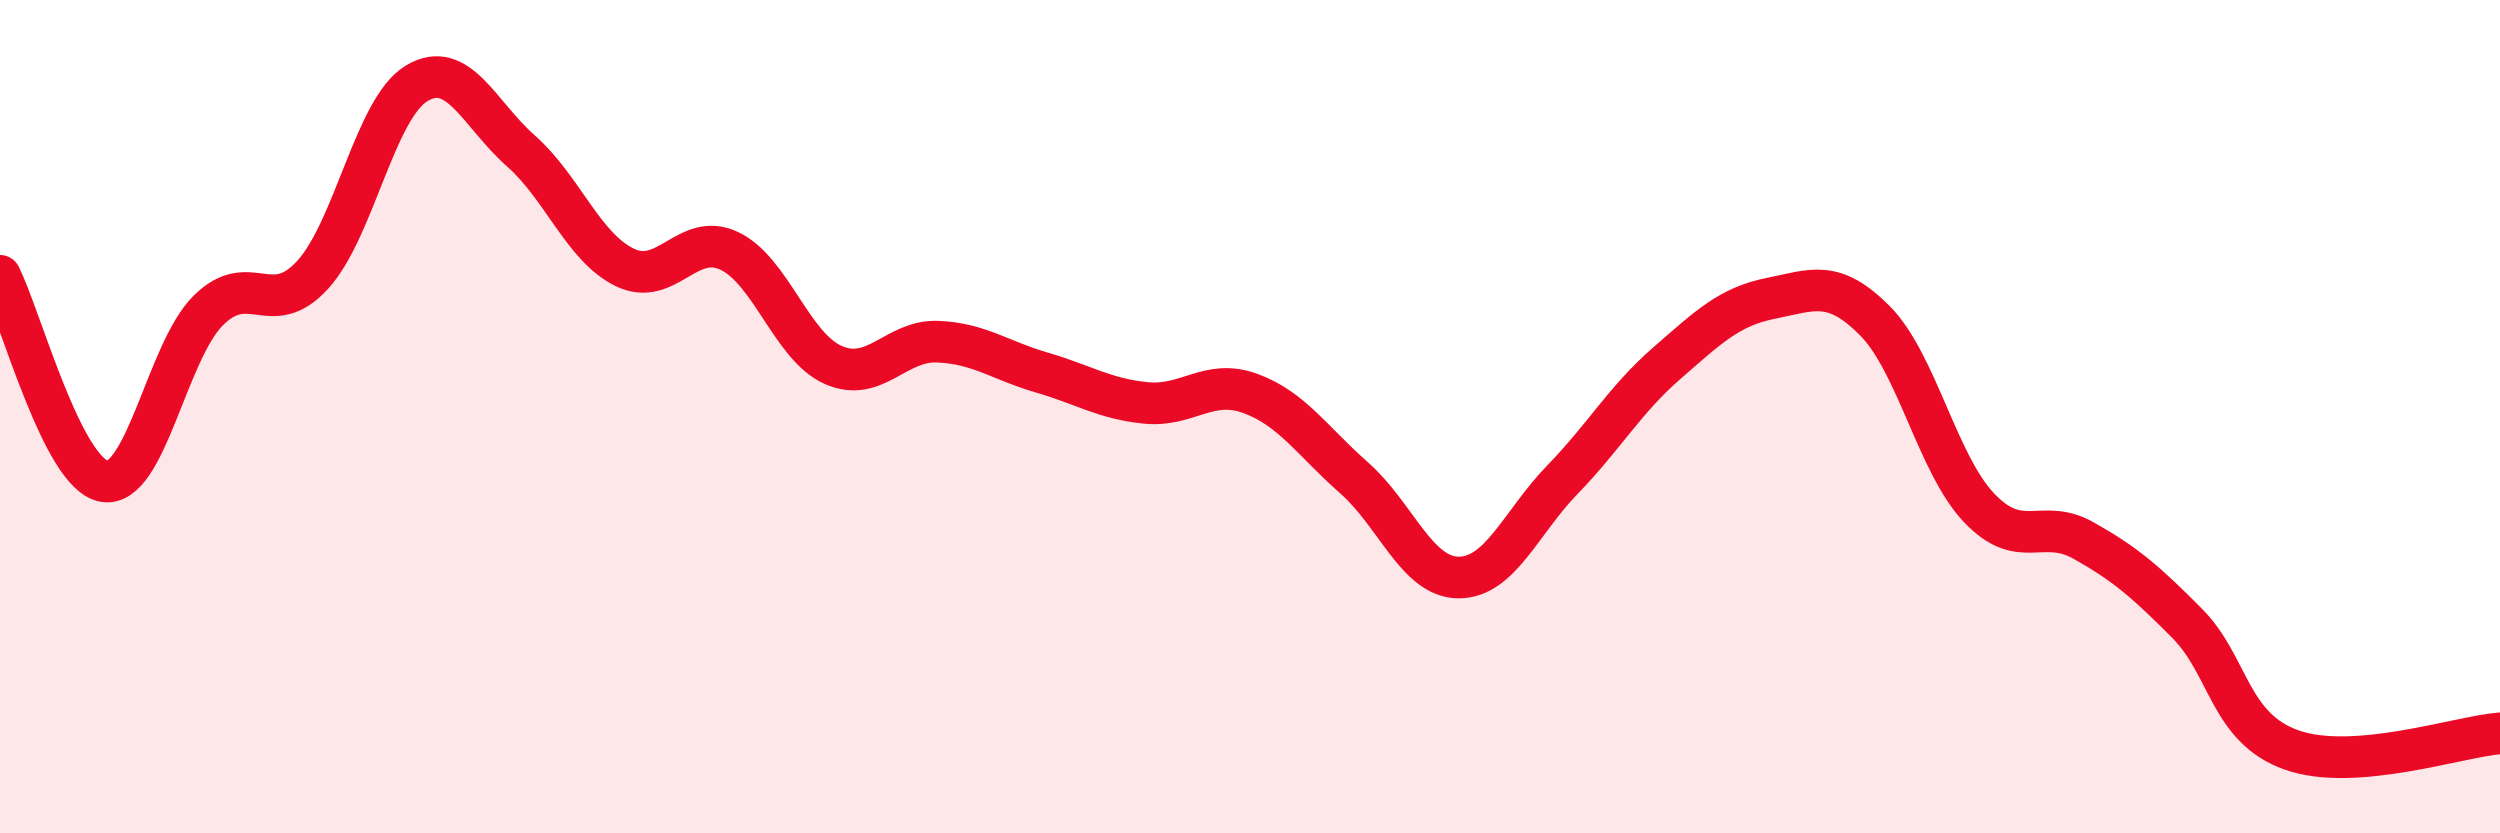
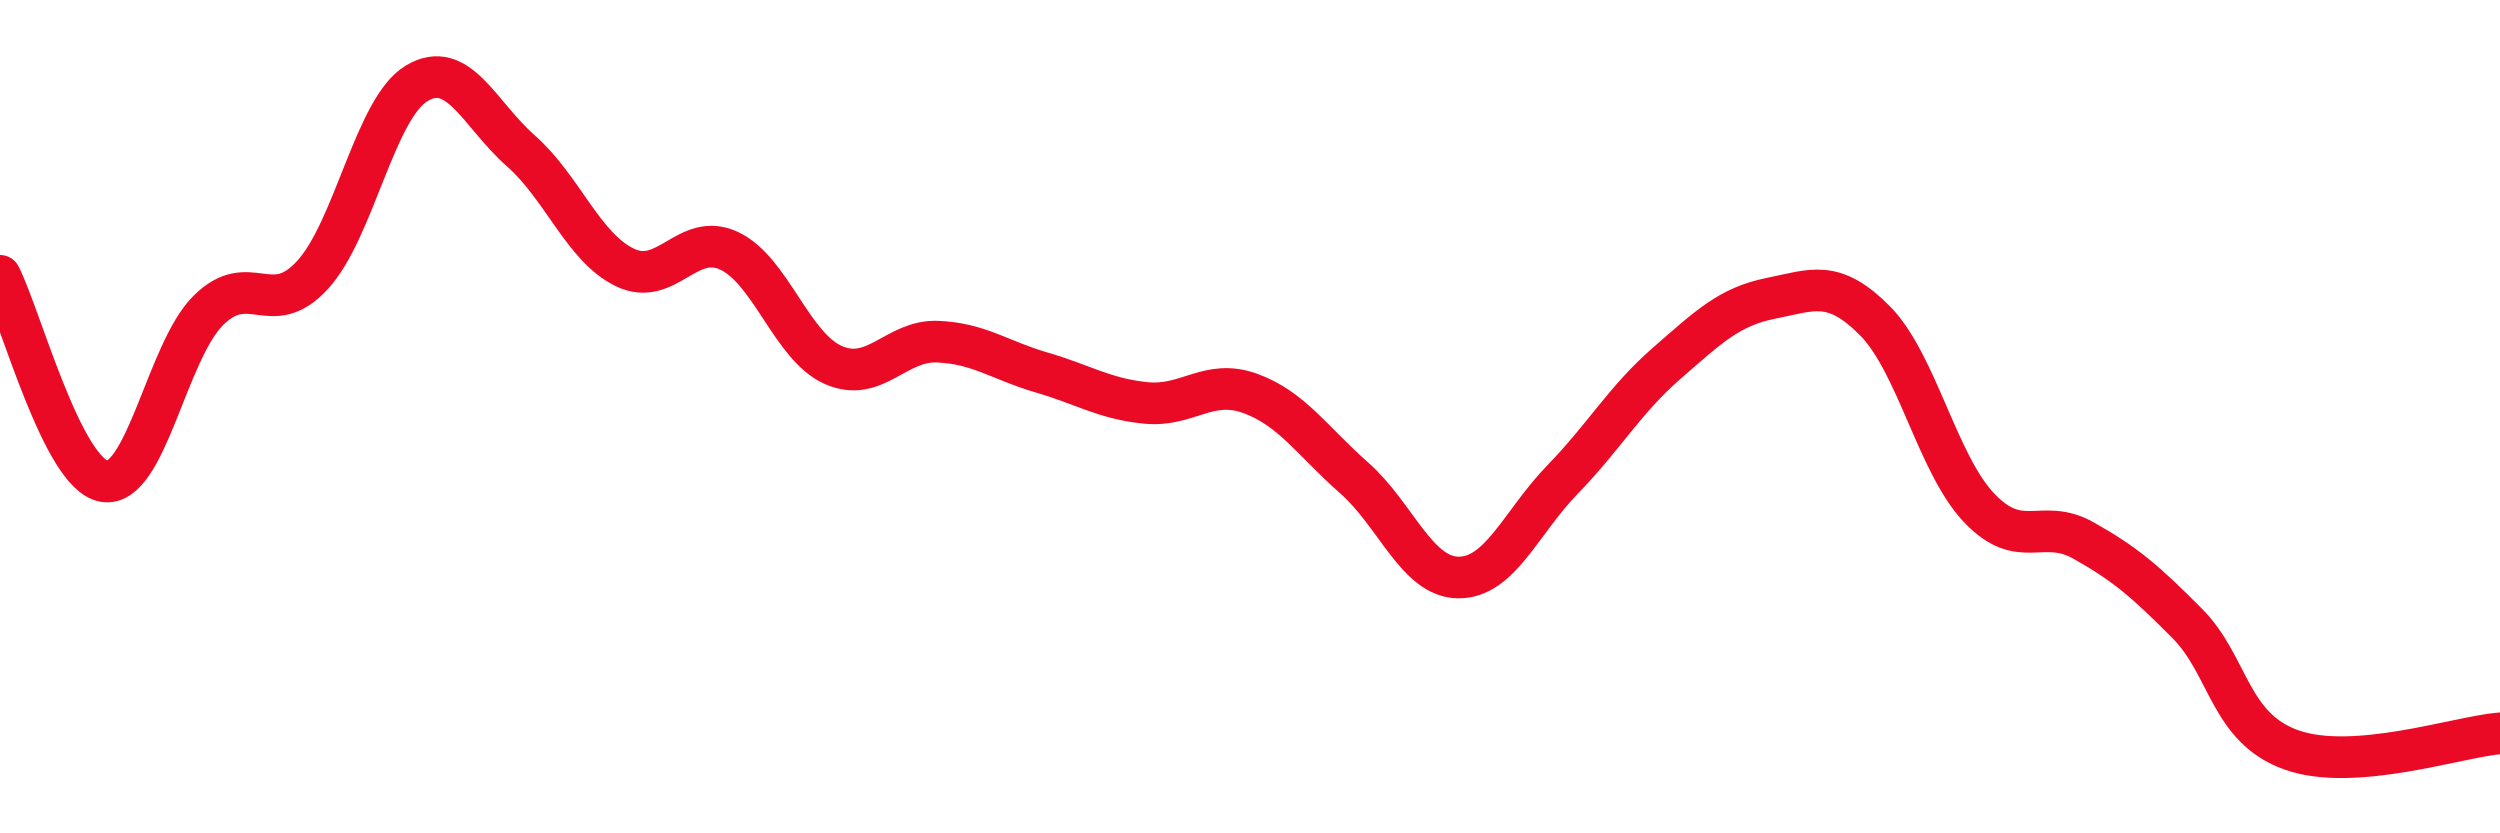
<svg xmlns="http://www.w3.org/2000/svg" width="60" height="20" viewBox="0 0 60 20">
-   <path d="M 0,6.62 C 0.5,7.61 1.5,11.38 2.5,11.55 C 3.5,11.72 4,8.44 5,7.45 C 6,6.46 6.5,7.69 7.5,6.6 C 8.5,5.51 9,2.6 10,2 C 11,1.4 11.5,2.74 12.5,3.62 C 13.5,4.5 14,5.94 15,6.42 C 16,6.9 16.5,5.55 17.5,6.02 C 18.5,6.49 19,8.32 20,8.76 C 21,9.2 21.5,8.16 22.5,8.2 C 23.5,8.24 24,8.65 25,8.94 C 26,9.23 26.5,9.57 27.5,9.67 C 28.5,9.77 29,9.08 30,9.44 C 31,9.8 31.5,10.59 32.5,11.47 C 33.5,12.35 34,13.85 35,13.86 C 36,13.87 36.5,12.54 37.5,11.51 C 38.5,10.48 39,9.59 40,8.72 C 41,7.85 41.5,7.36 42.5,7.16 C 43.5,6.96 44,6.69 45,7.7 C 46,8.71 46.5,11.14 47.5,12.19 C 48.5,13.24 49,12.41 50,12.97 C 51,13.53 51.5,13.96 52.5,14.97 C 53.5,15.98 53.5,17.47 55,18 C 56.5,18.53 59,17.68 60,17.6L60 20L0 20Z" fill="#EB0A25" opacity="0.1" stroke-linecap="round" stroke-linejoin="round" />
  <path d="M 0,6.62 C 0.5,7.61 1.5,11.38 2.5,11.55 C 3.5,11.72 4,8.44 5,7.45 C 6,6.46 6.5,7.69 7.5,6.6 C 8.5,5.51 9,2.6 10,2 C 11,1.4 11.5,2.74 12.5,3.62 C 13.5,4.5 14,5.94 15,6.42 C 16,6.9 16.5,5.55 17.5,6.02 C 18.5,6.49 19,8.32 20,8.76 C 21,9.2 21.5,8.16 22.5,8.2 C 23.5,8.24 24,8.65 25,8.94 C 26,9.23 26.5,9.57 27.5,9.67 C 28.5,9.77 29,9.08 30,9.44 C 31,9.8 31.5,10.59 32.5,11.47 C 33.5,12.35 34,13.85 35,13.86 C 36,13.87 36.5,12.54 37.5,11.51 C 38.5,10.48 39,9.59 40,8.72 C 41,7.85 41.5,7.36 42.5,7.16 C 43.5,6.96 44,6.69 45,7.7 C 46,8.71 46.5,11.14 47.5,12.19 C 48.5,13.24 49,12.41 50,12.97 C 51,13.53 51.5,13.96 52.5,14.97 C 53.5,15.98 53.5,17.47 55,18 C 56.5,18.53 59,17.68 60,17.6" stroke="#EB0A25" stroke-width="1" fill="none" stroke-linecap="round" stroke-linejoin="round" />
</svg>